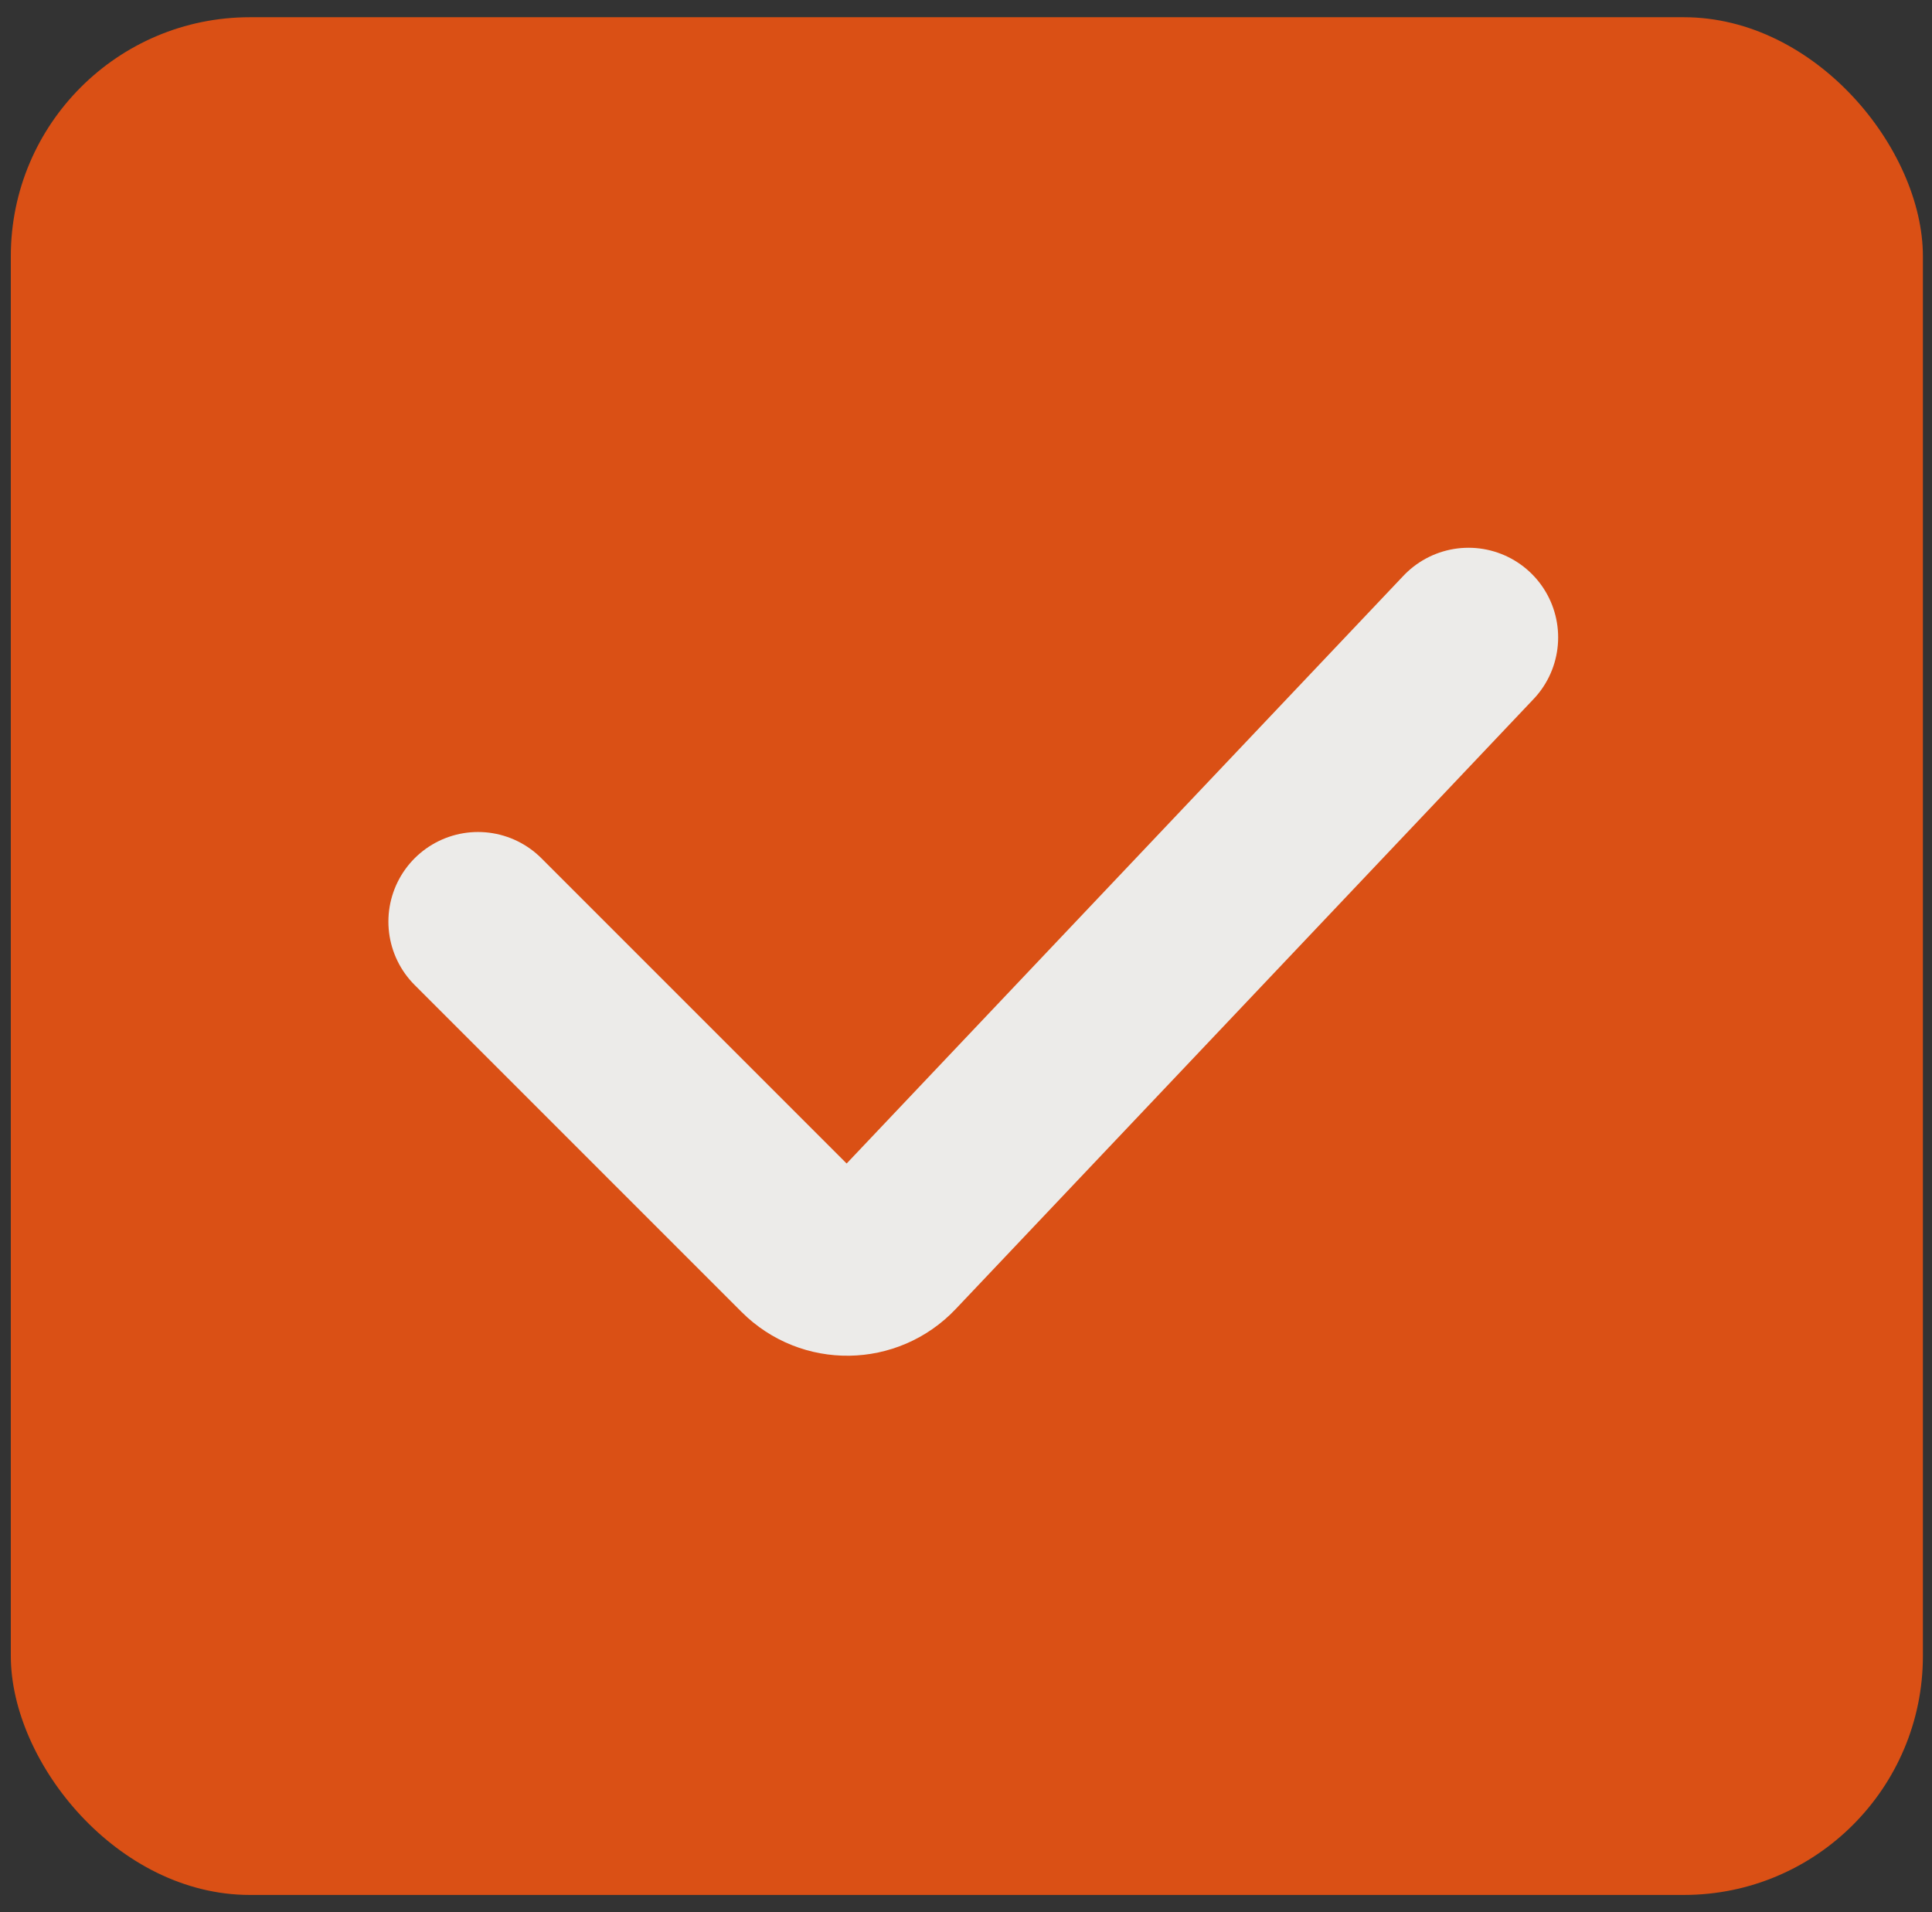
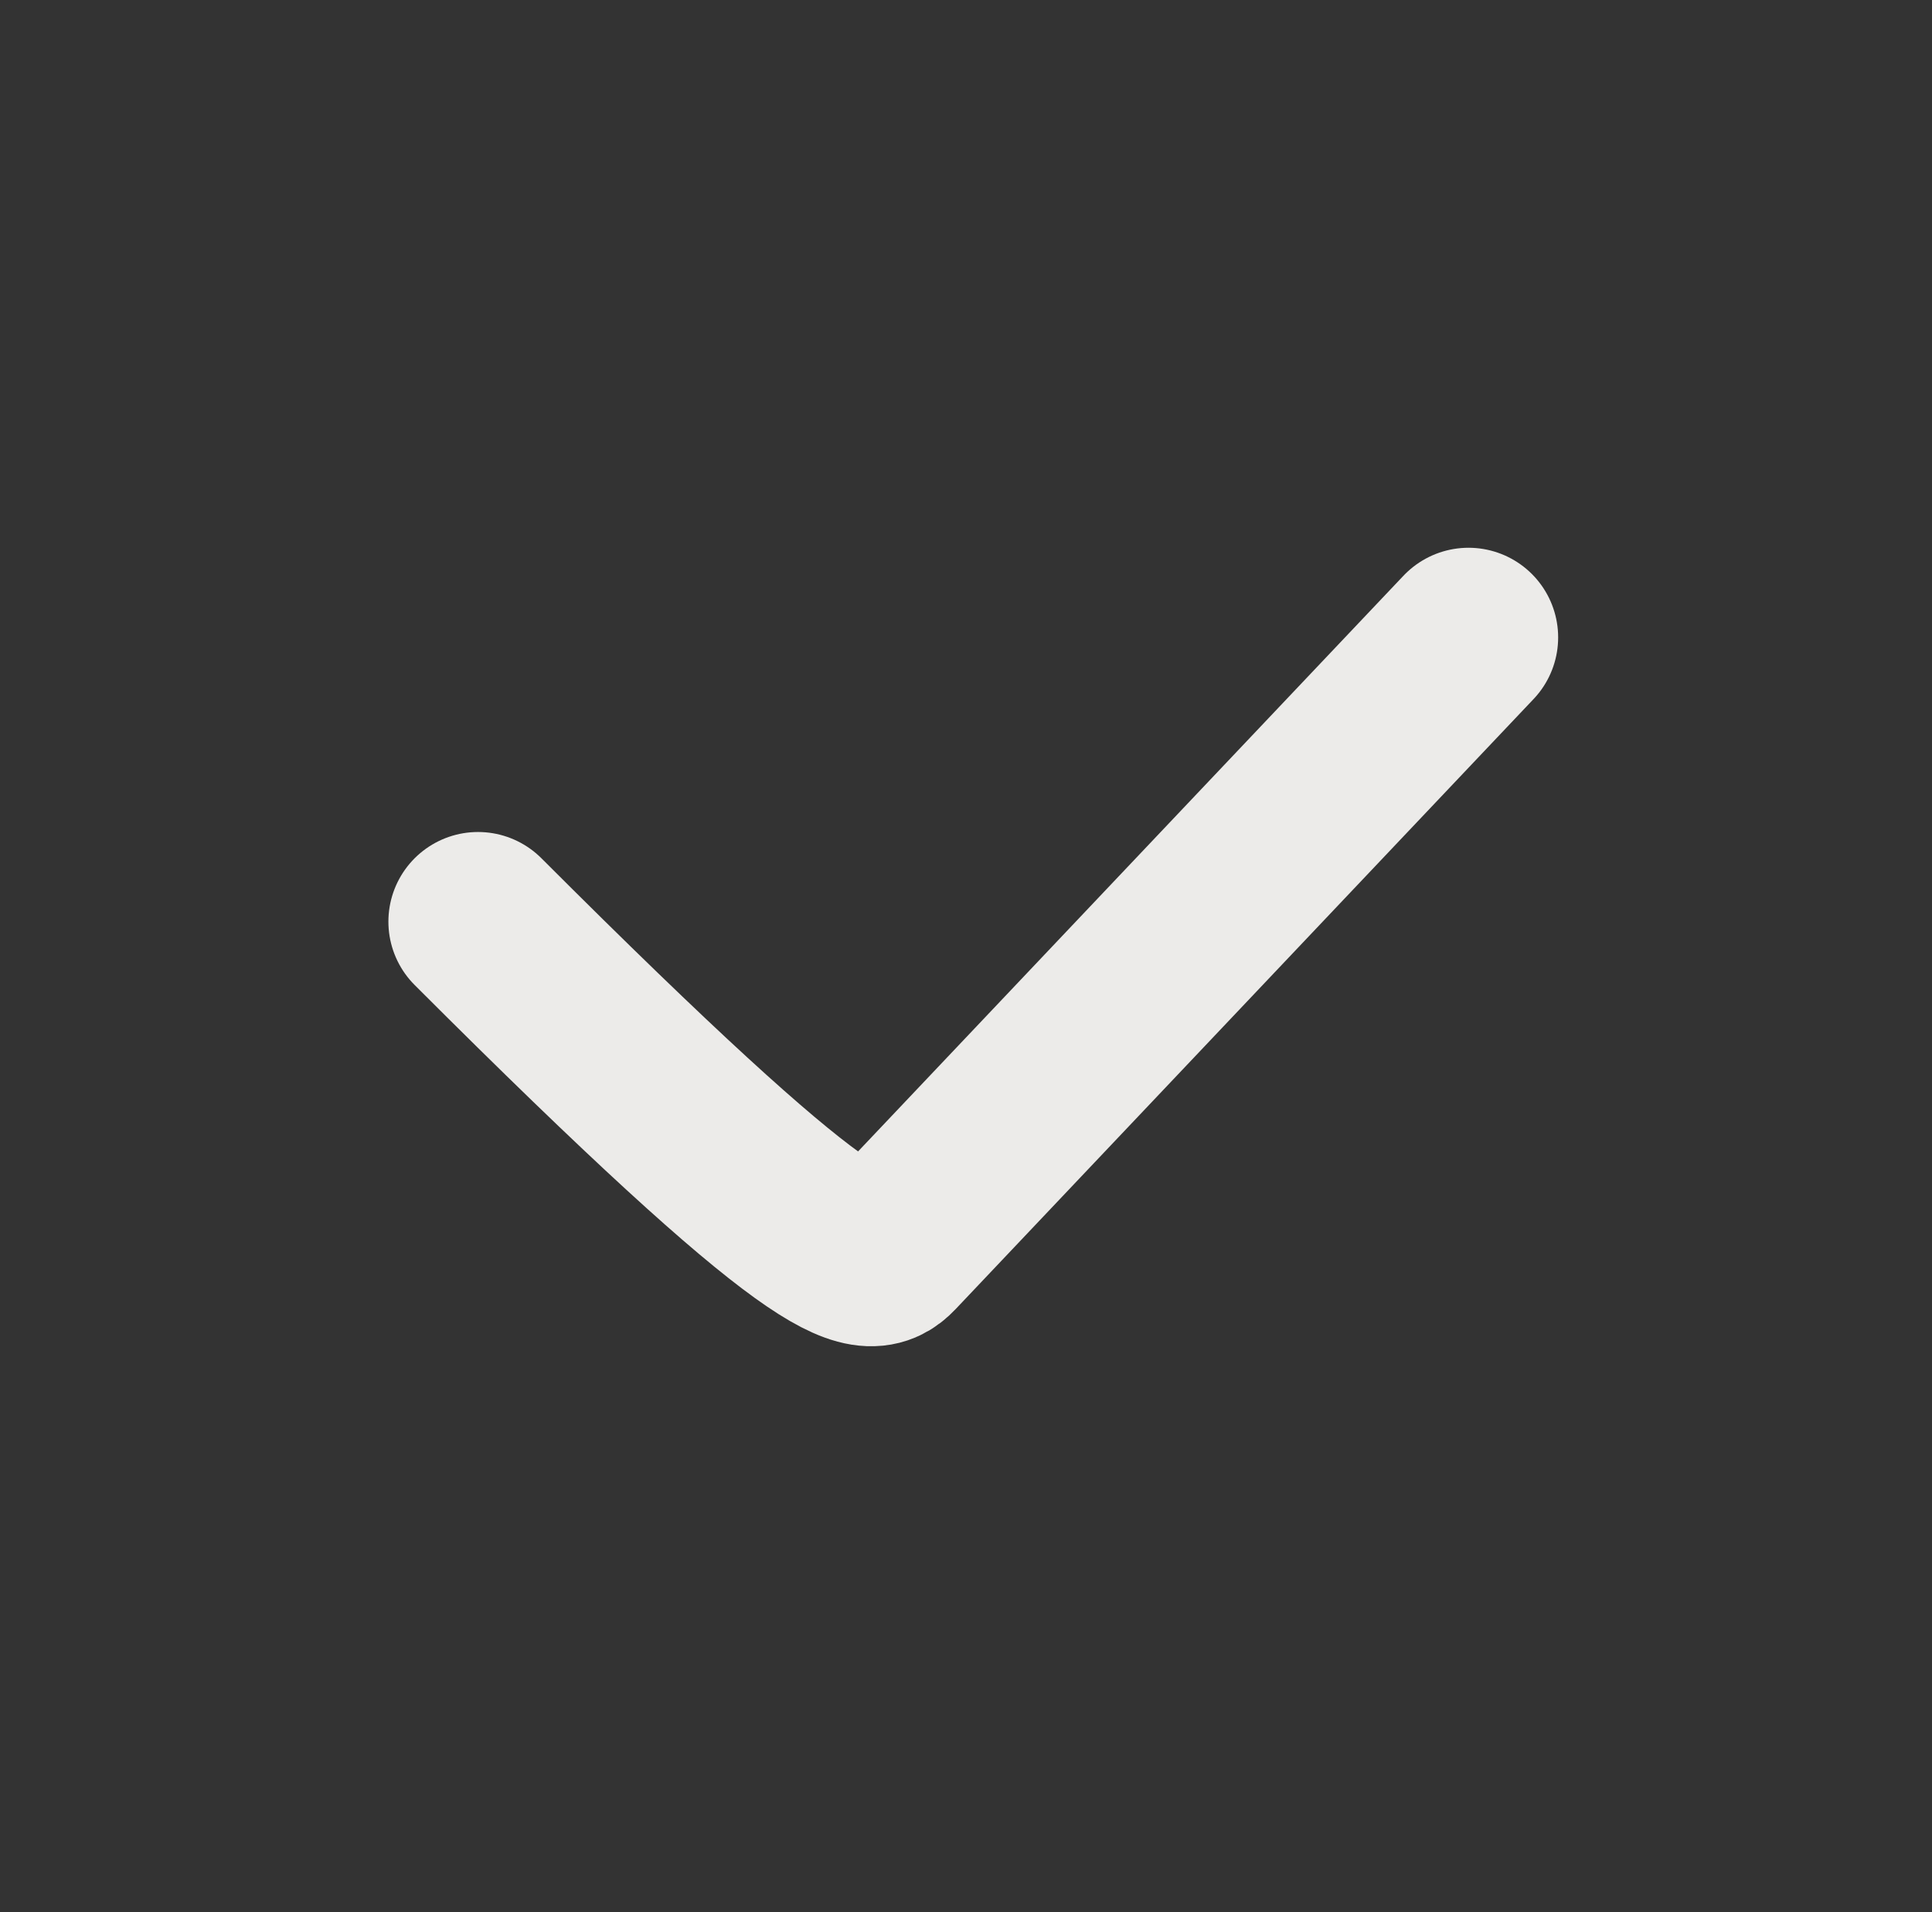
<svg xmlns="http://www.w3.org/2000/svg" width="97" height="96" viewBox="0 0 97 96" fill="none">
  <rect x="0" y="0" width="97" height="96" fill="#333333" stroke="none" />
-   <rect x="0.543" y="0.865" width="96" height="94.27" rx="12" fill="#DA5015" />
-   <path d="M24 46.27L40.415 62.685C41.609 63.88 43.553 63.853 44.714 62.627L73.73 32" stroke="#ECEBE9" stroke-width="9" stroke-linecap="round" />
+   <path d="M24 46.27C41.609 63.88 43.553 63.853 44.714 62.627L73.73 32" stroke="#ECEBE9" stroke-width="9" stroke-linecap="round" />
</svg>